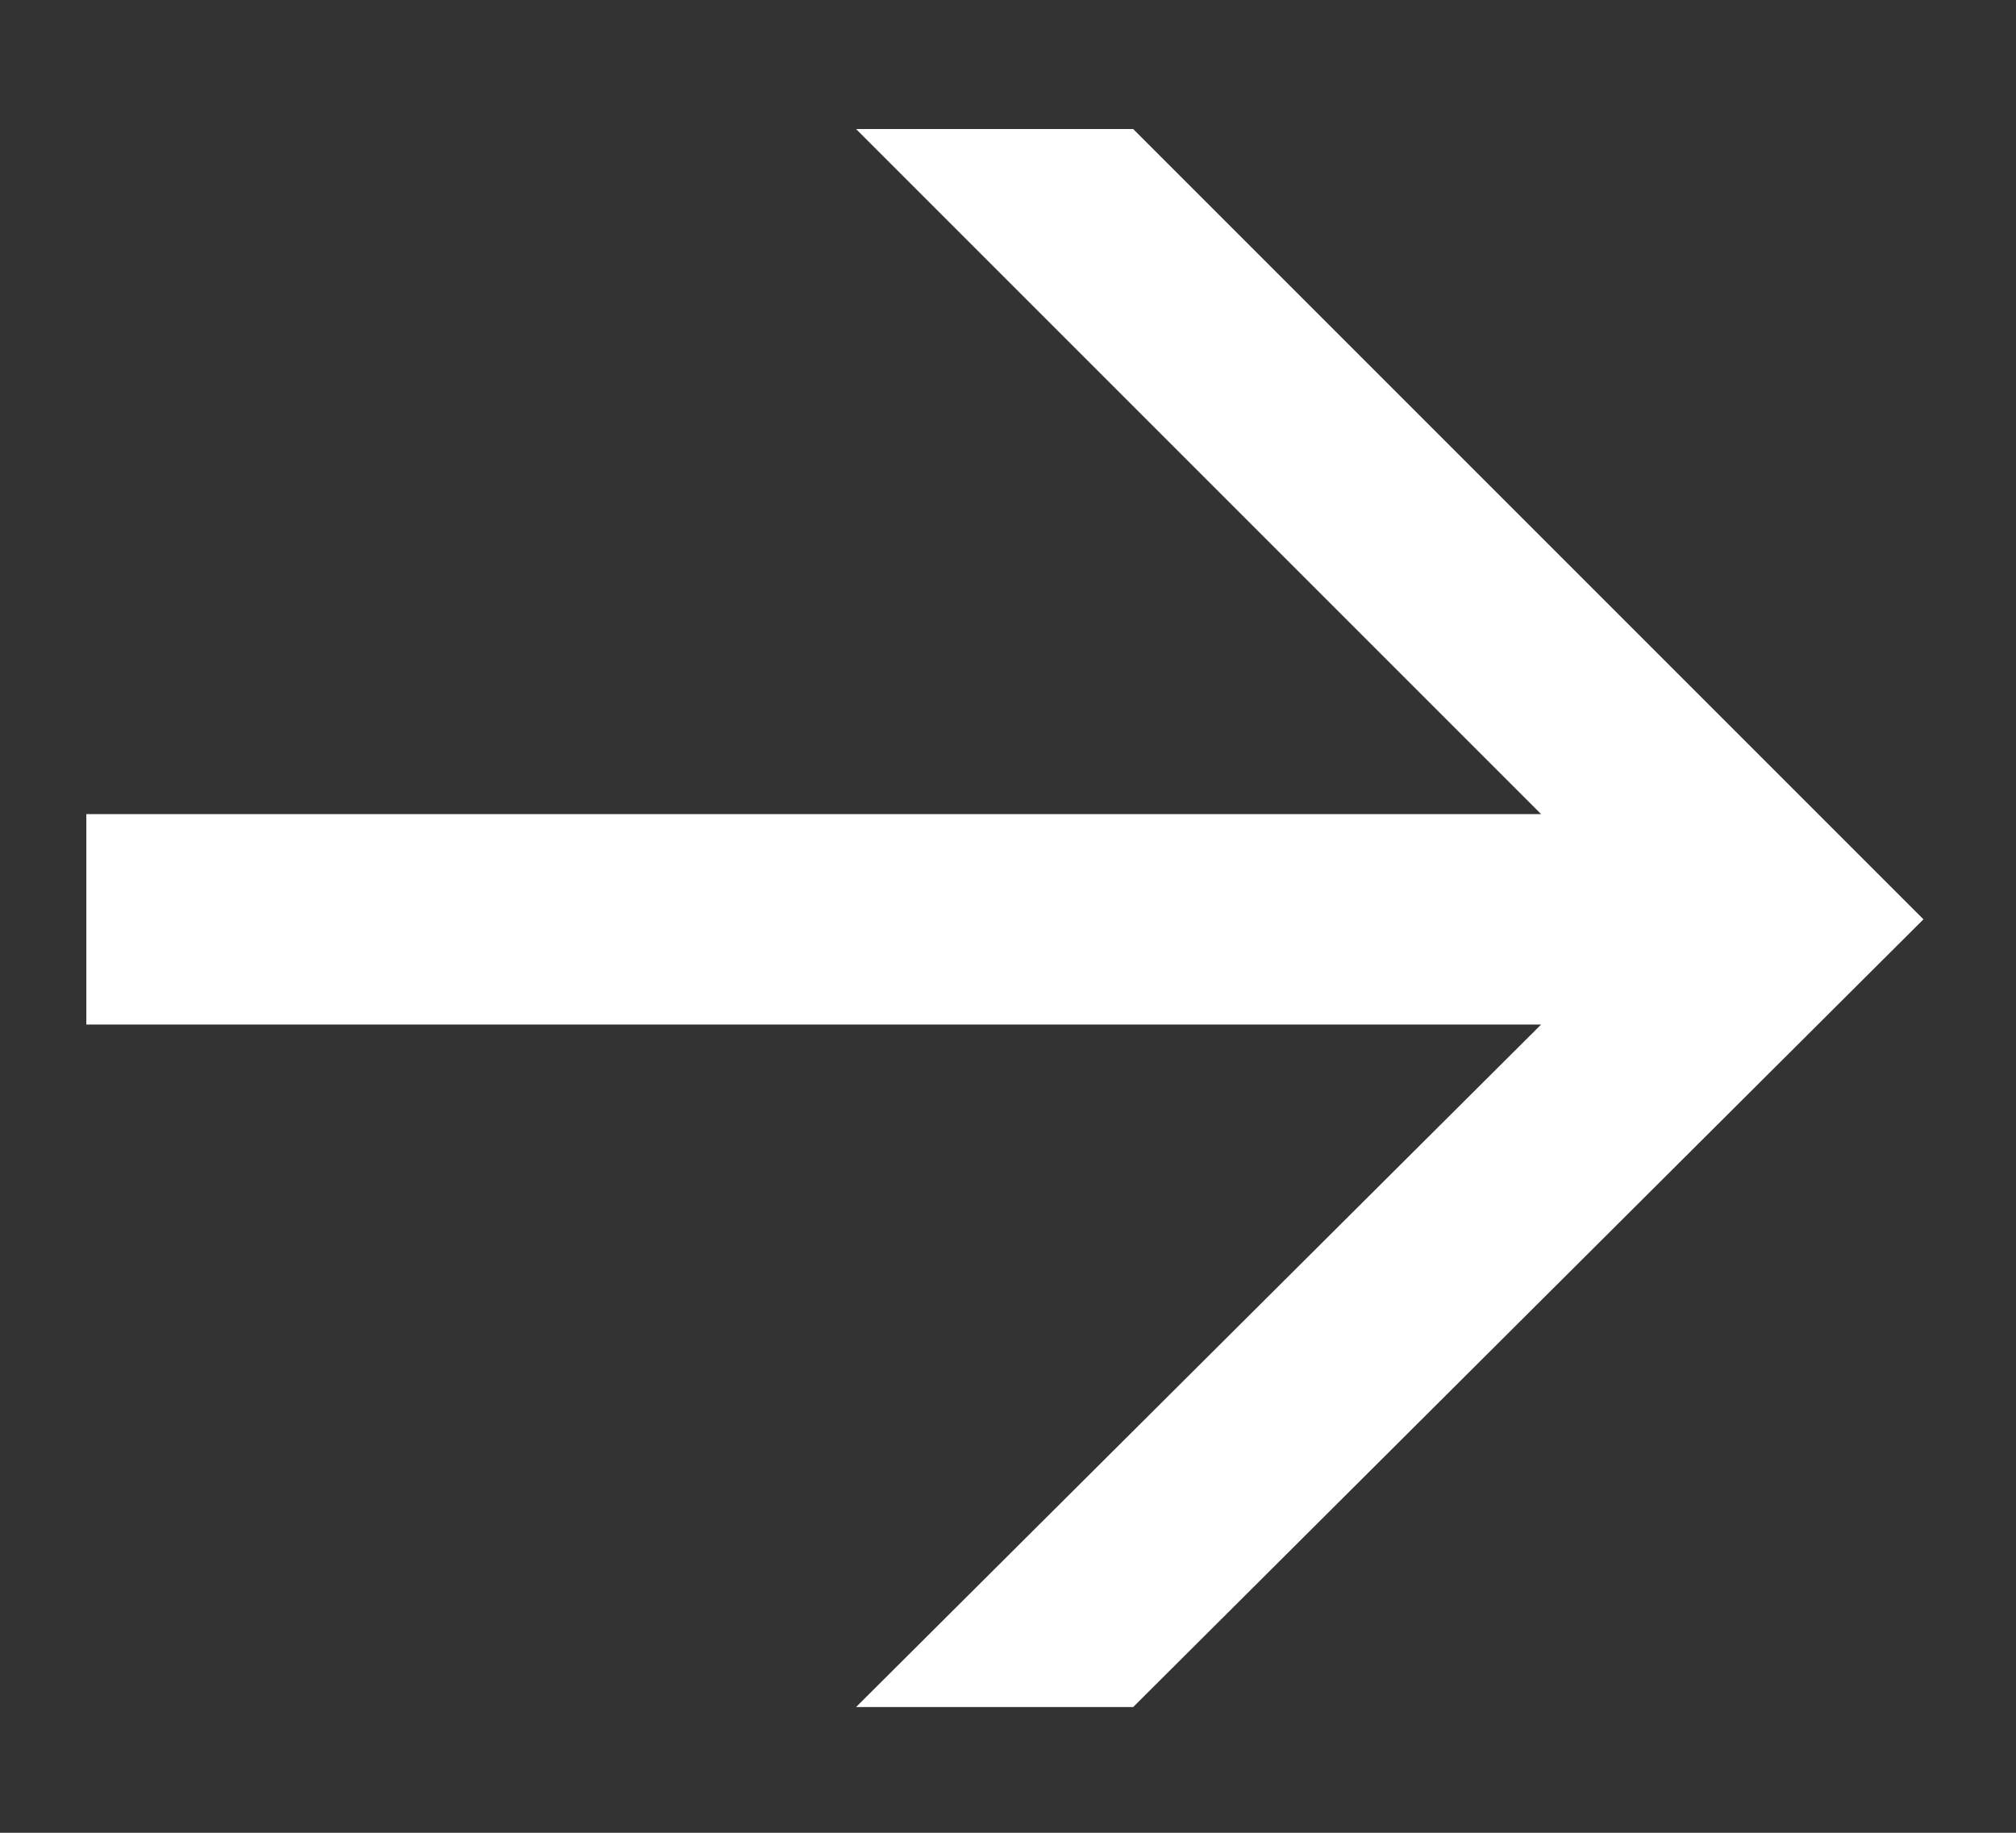
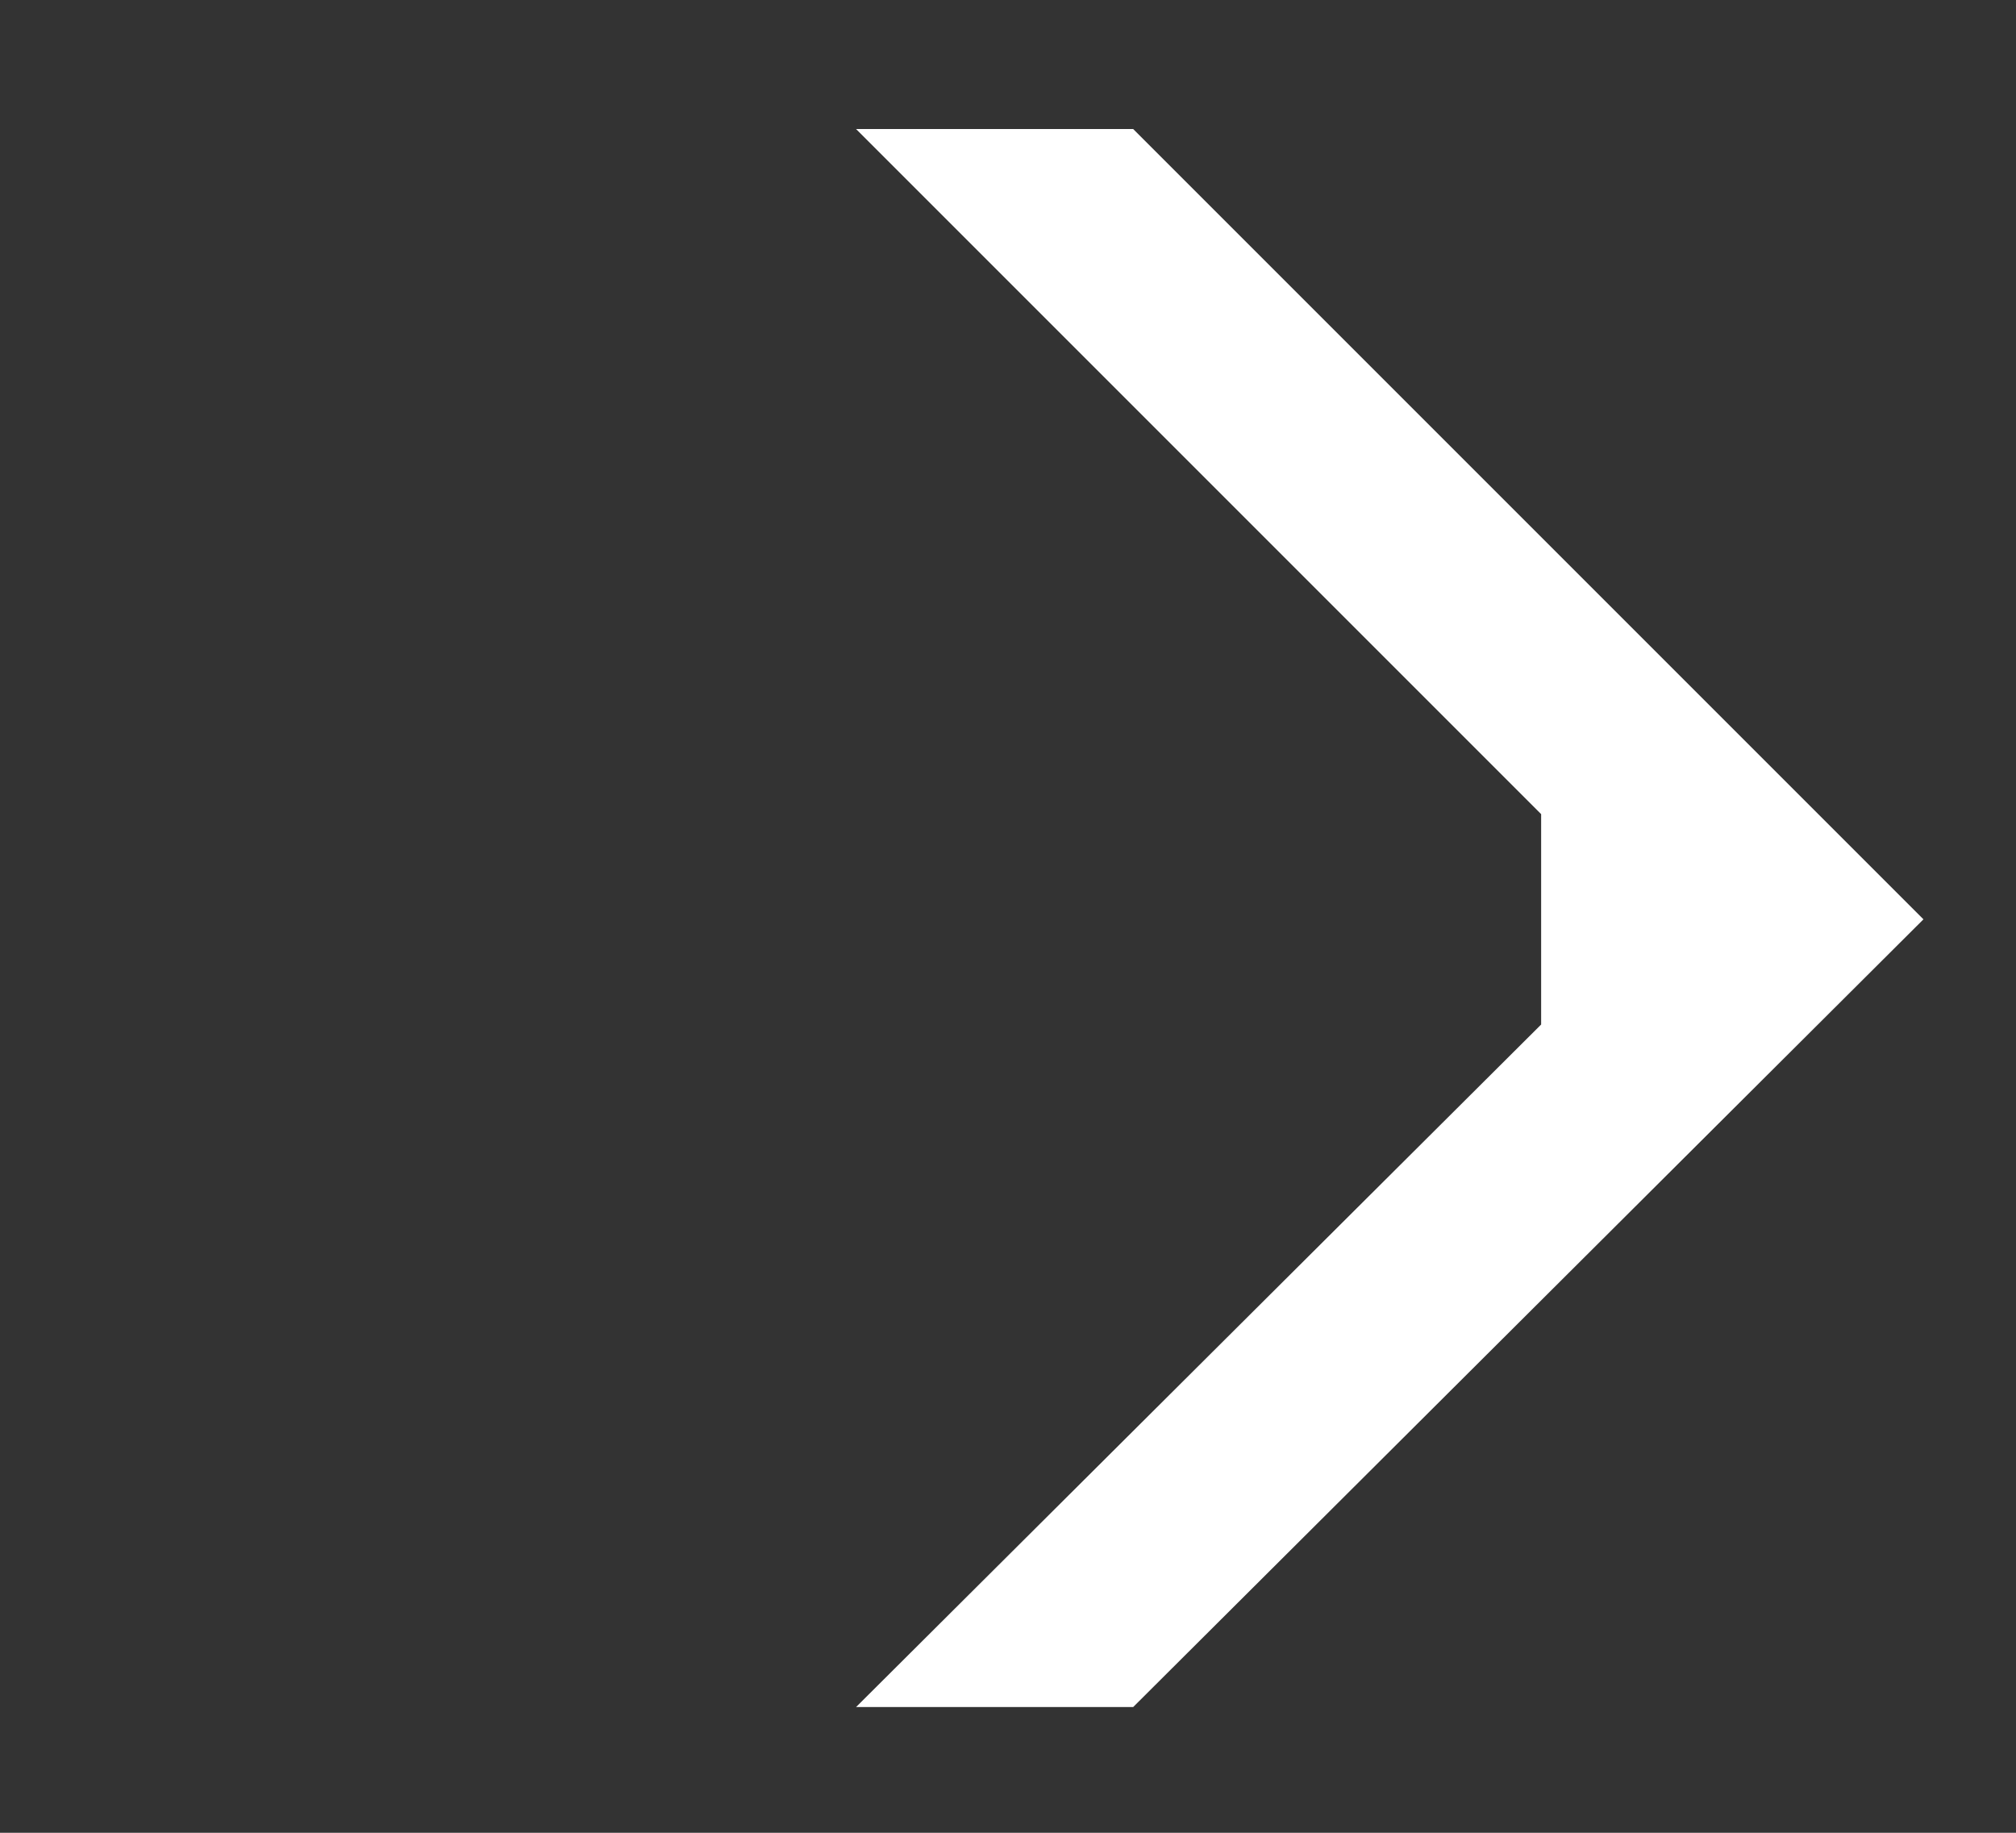
<svg xmlns="http://www.w3.org/2000/svg" width="11" height="10" viewBox="0 0 11 10" fill="none">
  <rect x="0" y="0" width="11" height="10" fill="#333333" stroke="none" />
-   <path d="M4.671 9.314L8.409 5.59H0.471V4.442H8.409L4.671 0.704H6.183L10.495 5.016L6.183 9.314H4.671Z" fill="white" />
+   <path d="M4.671 9.314L8.409 5.59V4.442H8.409L4.671 0.704H6.183L10.495 5.016L6.183 9.314H4.671Z" fill="white" />
</svg>